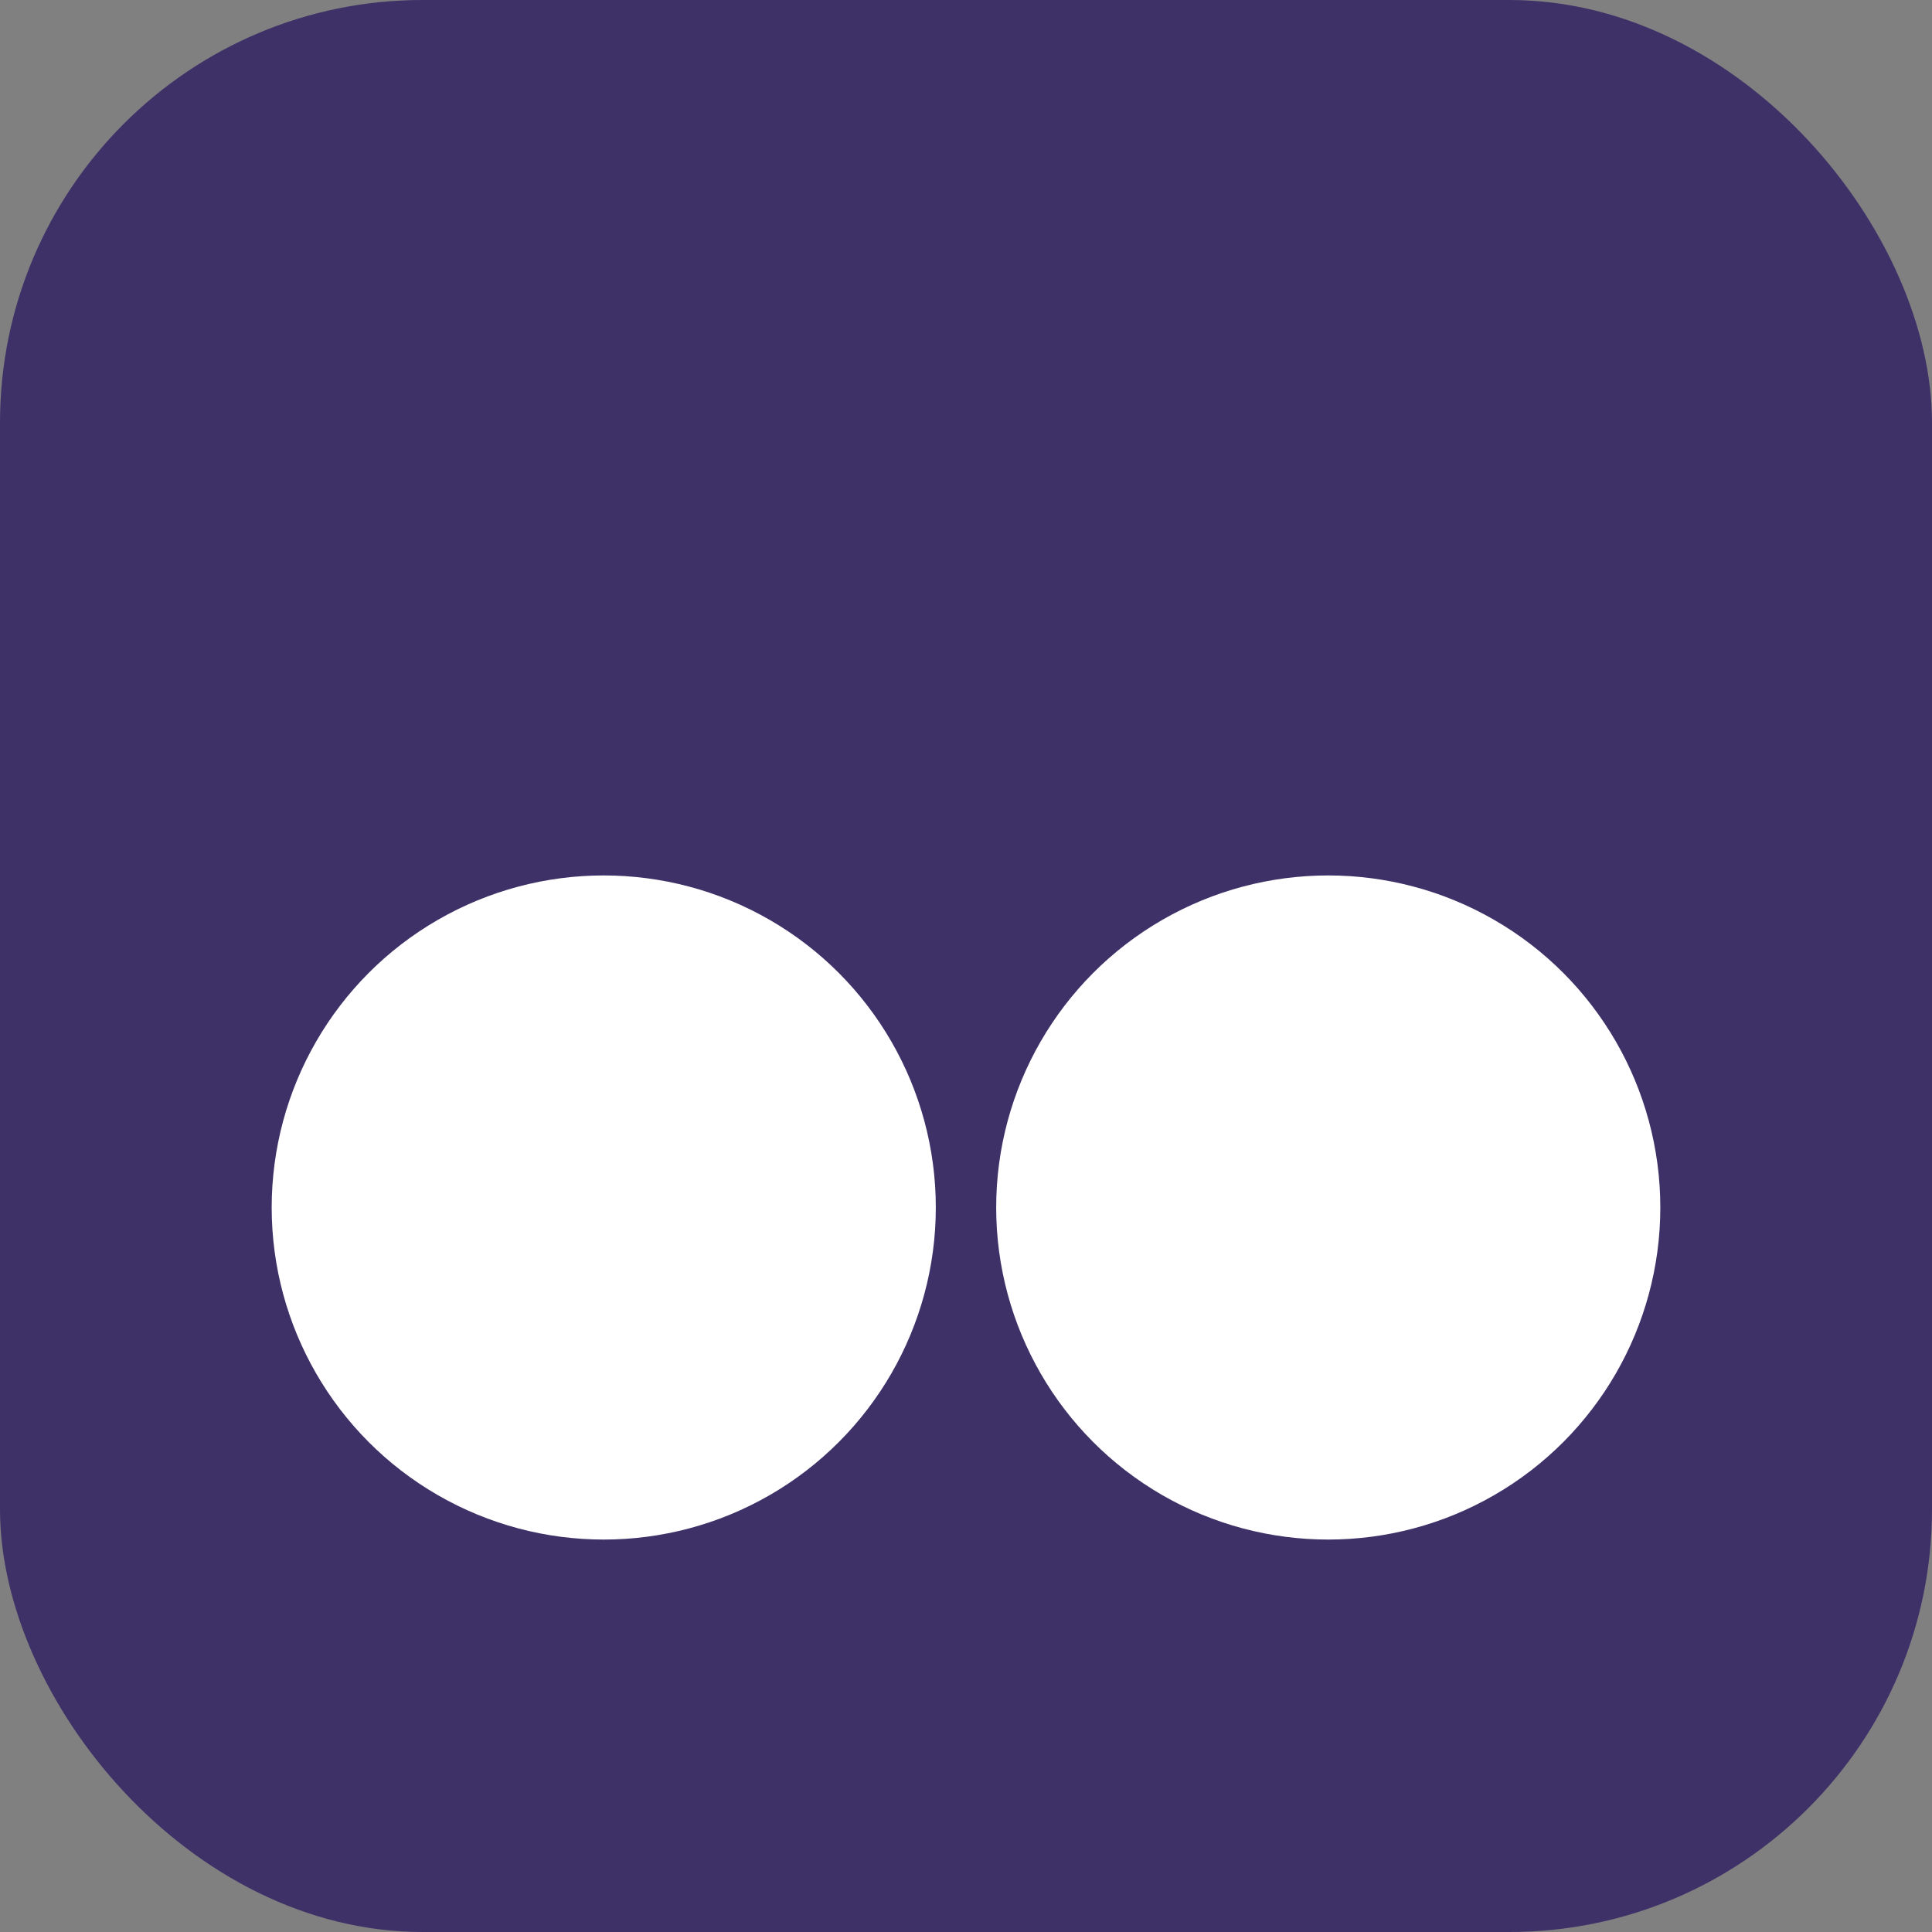
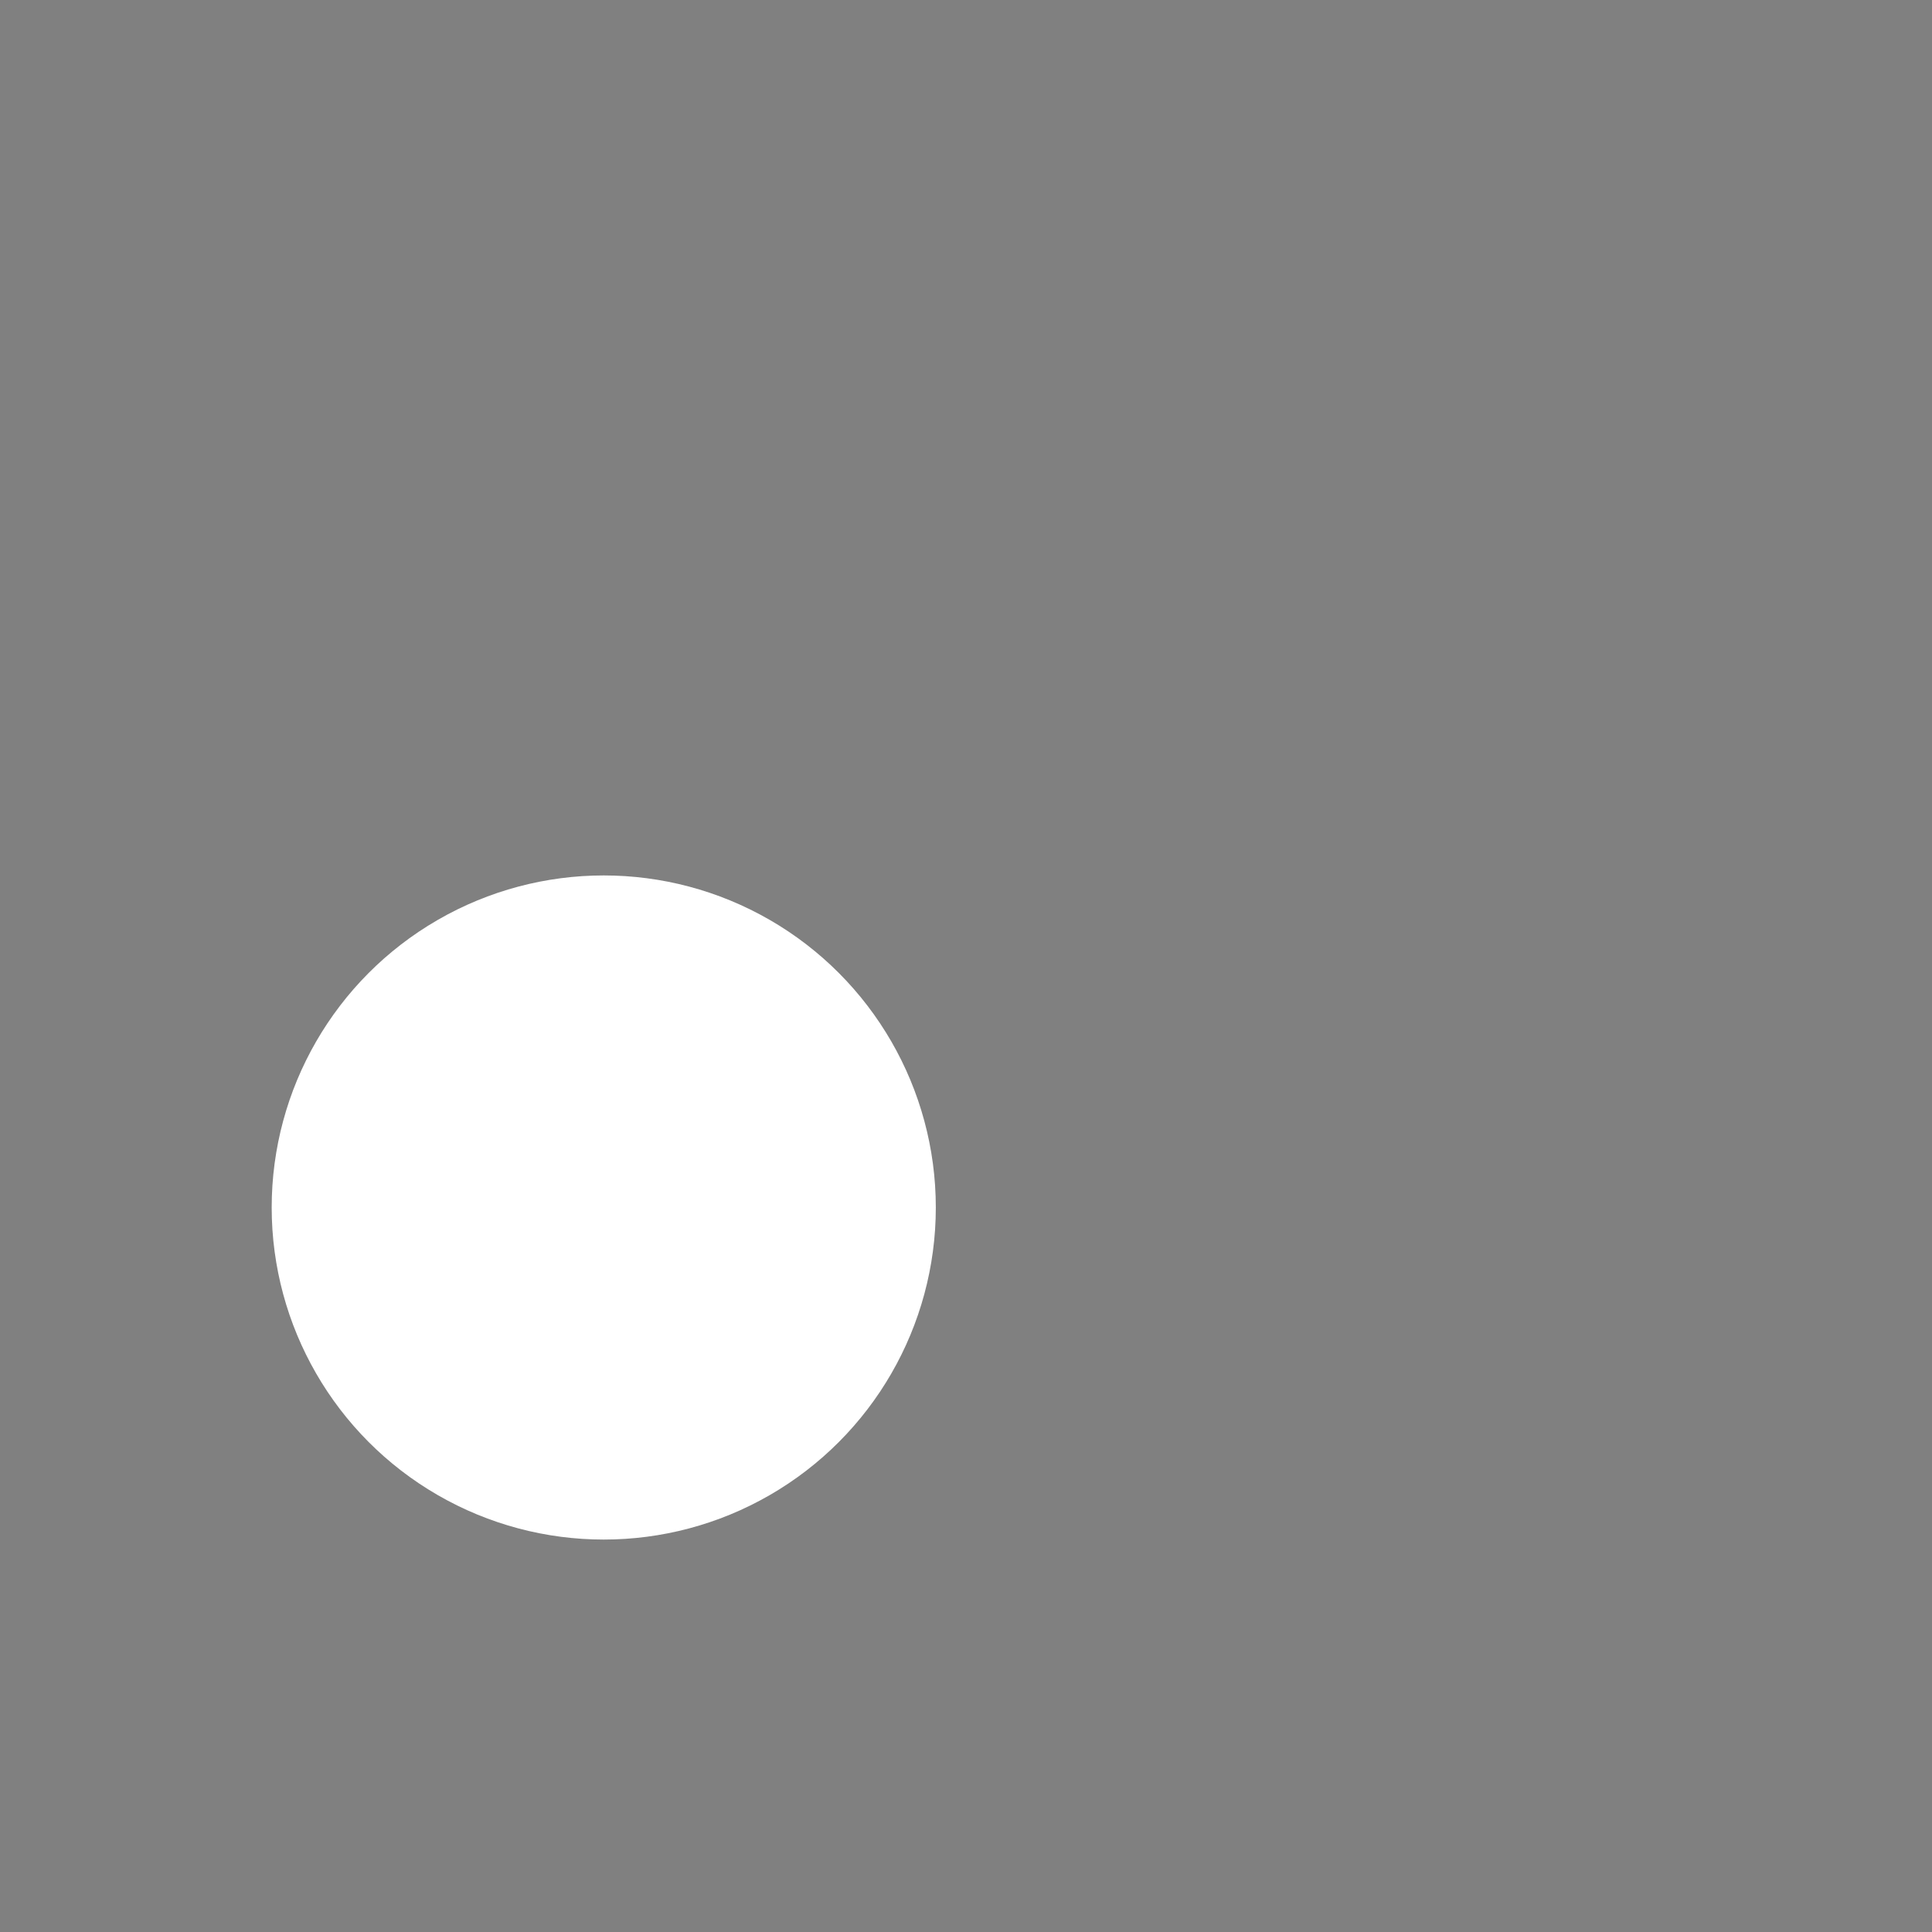
<svg xmlns="http://www.w3.org/2000/svg" viewBox="0 0 256 256" width="256" height="256" role="img" aria-label="Dos Uvas favicon">
  <rect x="0" y="0" width="256" height="256" fill="#808080" stroke="none" />
-   <rect width="256" height="256" rx="56" fill="#3E3168" />
  <g fill="#ffffff">
    <circle cx="80" cy="160" r="44" />
-     <circle cx="176" cy="160" r="44" />
  </g>
</svg>